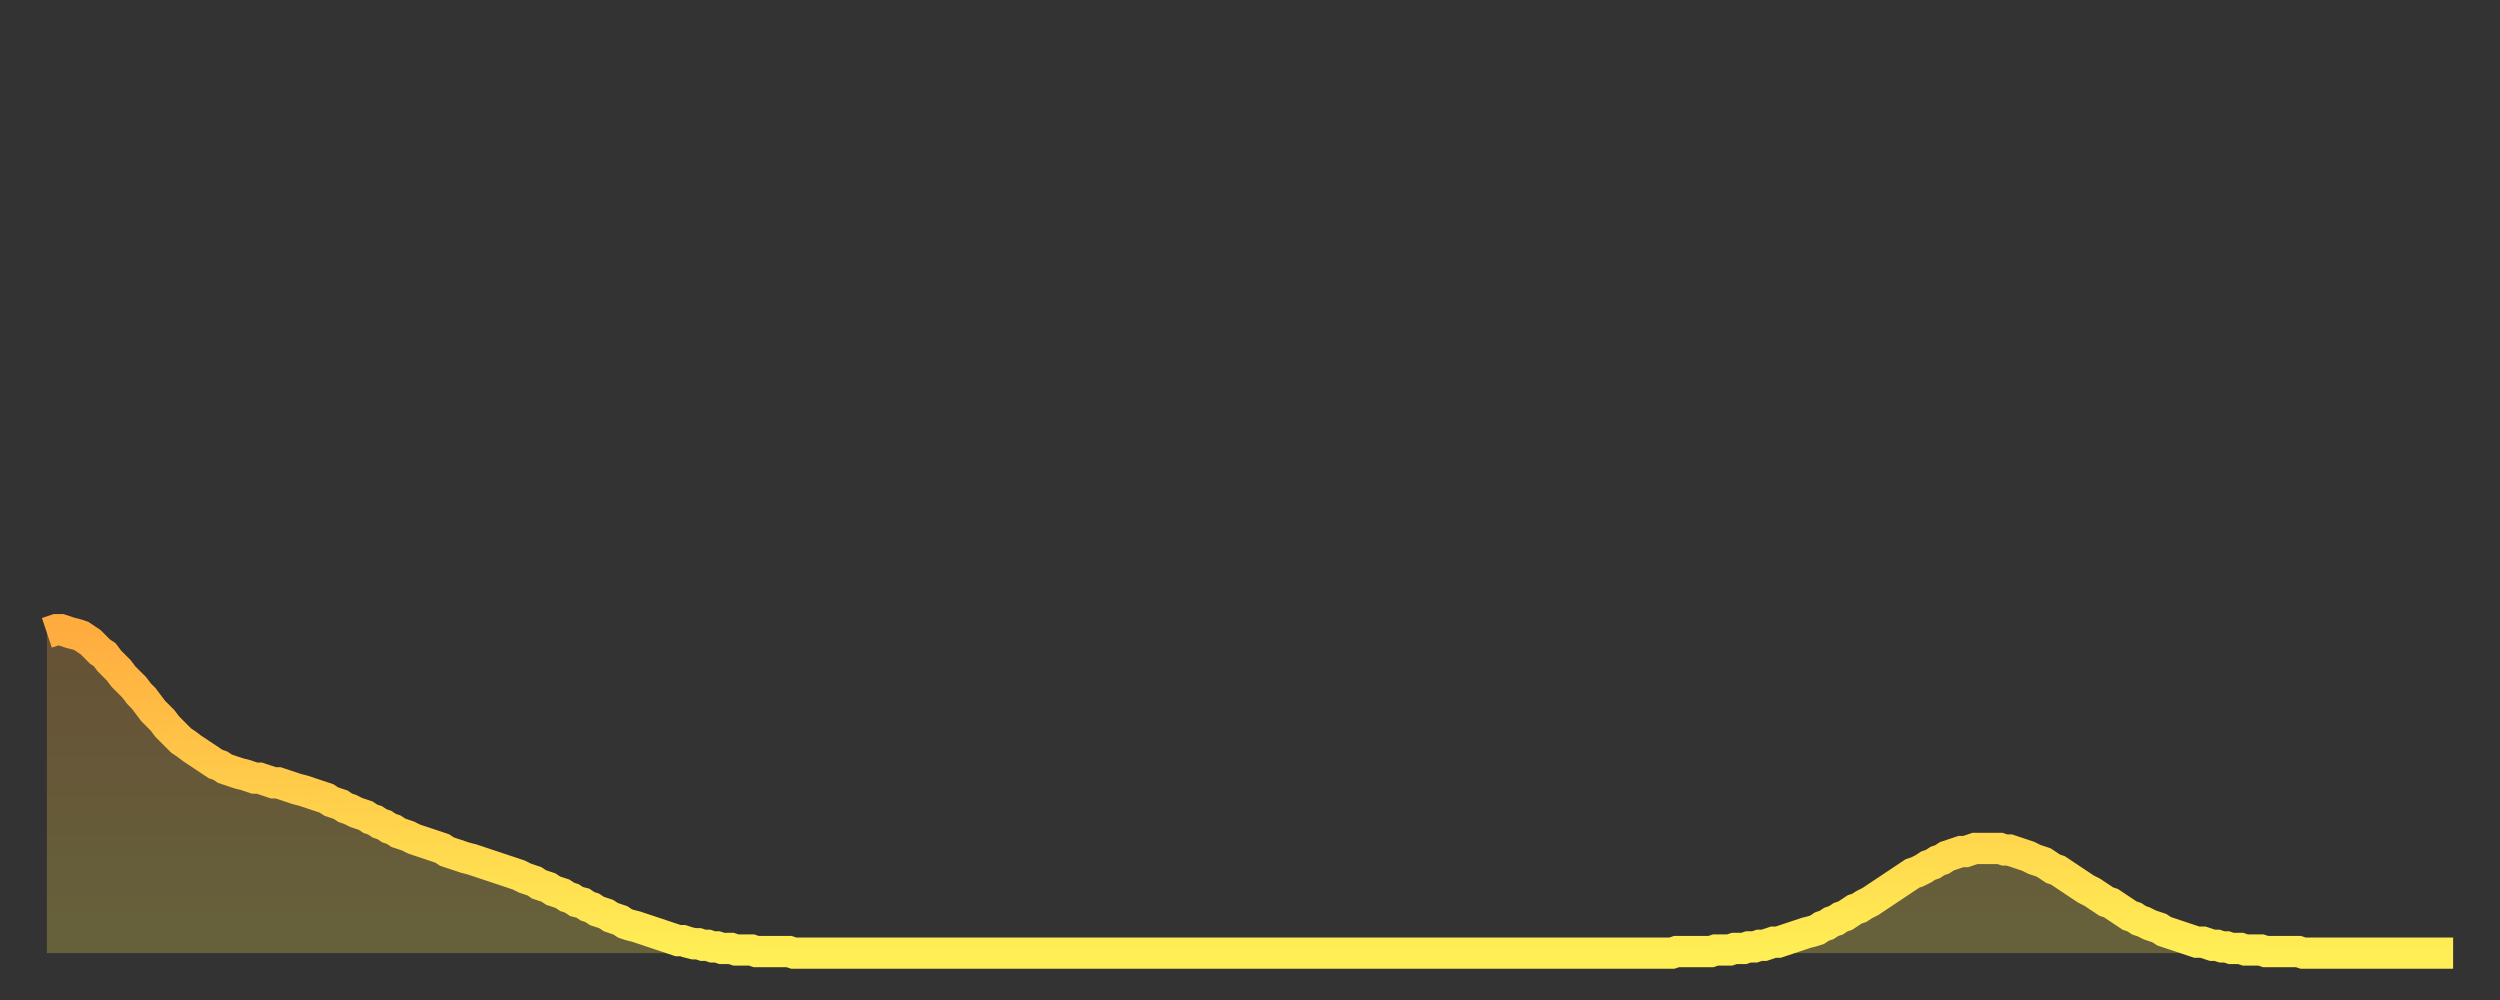
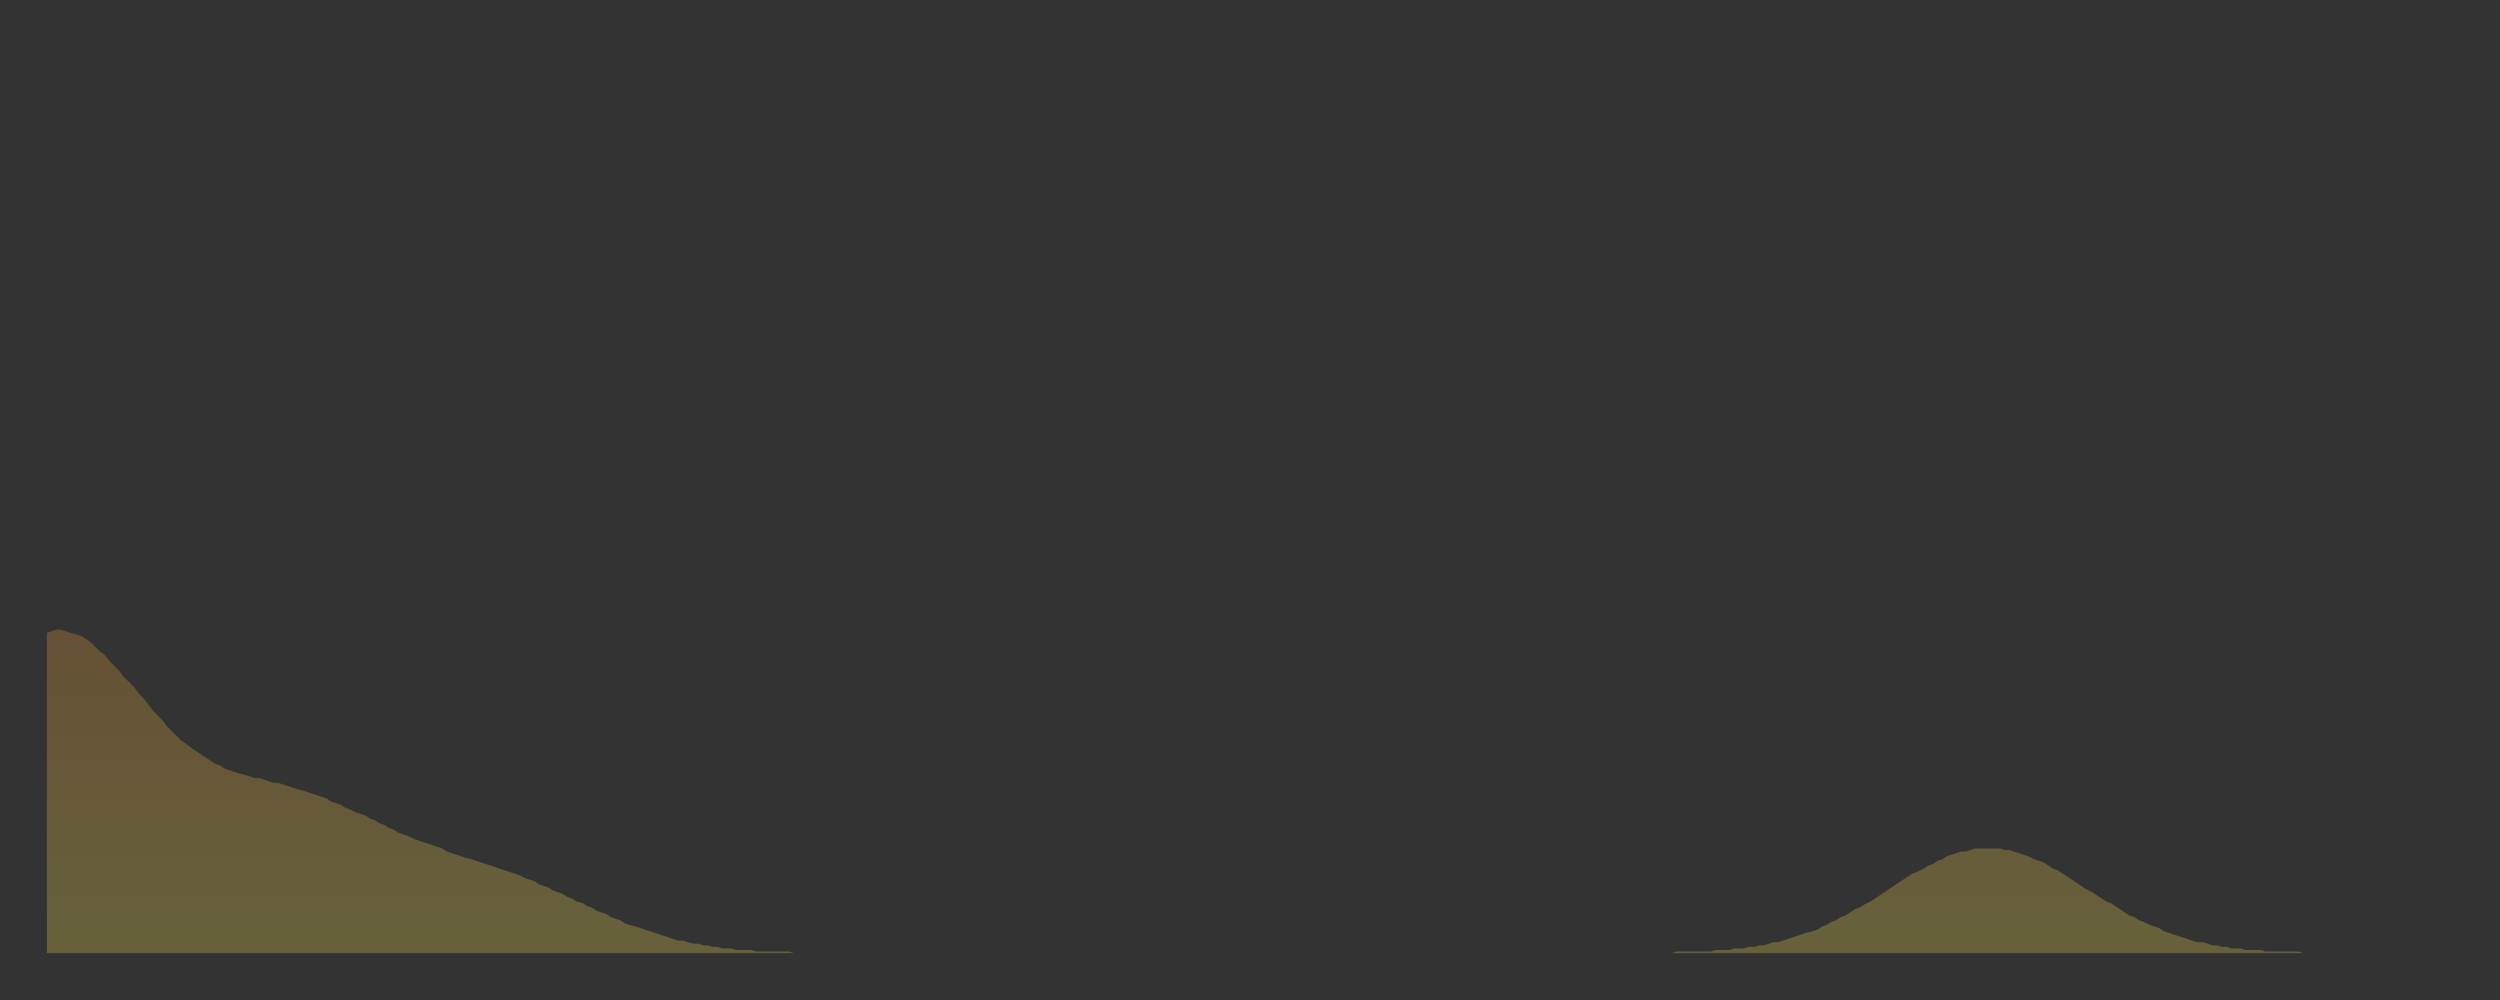
<svg xmlns="http://www.w3.org/2000/svg" baseProfile="full" height="64" version="1.1" width="160">
  <rect width="100%" height="100%" fill="#333333" stroke="none" />
  <defs>
    <linearGradient id="id400824" x1="0" x2="0" y1="0" y2="1">
      <stop offset="0%" stop-color="#ffac3f" />
      <stop offset="50%" stop-color="#ffcd4a" />
      <stop offset="100%" stop-color="#ffee55" />
    </linearGradient>
  </defs>
  <g transform="translate(3,3)">
    <g>
-       <path d="M 0.0 37.5 0.3 37.4 0.6 37.3 0.9 37.3 1.2 37.4 1.5 37.5 1.9 37.6 2.2 37.7 2.5 37.9 2.8 38.1 3.1 38.4 3.4 38.7 3.7 38.9 4.0 39.3 4.3 39.6 4.6 39.9 4.9 40.3 5.2 40.6 5.6 41.0 5.9 41.4 6.2 41.7 6.5 42.1 6.8 42.5 7.1 42.8 7.4 43.1 7.7 43.5 8.0 43.8 8.3 44.1 8.6 44.4 8.9 44.6 9.3 44.9 9.6 45.1 9.9 45.3 10.2 45.5 10.5 45.7 10.8 45.9 11.1 46.0 11.4 46.2 11.7 46.3 12.0 46.4 12.3 46.5 12.7 46.6 13.0 46.7 13.3 46.8 13.6 46.8 13.9 46.9 14.2 47.0 14.5 47.1 14.8 47.1 15.1 47.2 15.4 47.3 15.7 47.4 16.0 47.5 16.4 47.6 16.7 47.7 17.0 47.8 17.3 47.9 17.6 48.0 17.9 48.1 18.2 48.3 18.5 48.4 18.8 48.5 19.1 48.7 19.4 48.8 19.8 49.0 20.1 49.1 20.4 49.2 20.7 49.4 21.0 49.5 21.3 49.7 21.6 49.8 21.9 50.0 22.2 50.1 22.5 50.3 22.8 50.4 23.1 50.5 23.5 50.7 23.8 50.8 24.1 50.9 24.4 51.0 24.7 51.1 25.0 51.2 25.3 51.3 25.6 51.5 25.9 51.6 26.2 51.7 26.5 51.8 26.8 51.9 27.2 52.0 27.5 52.1 27.8 52.2 28.1 52.3 28.4 52.4 28.7 52.5 29.0 52.6 29.3 52.7 29.6 52.8 29.9 52.9 30.2 53.0 30.6 53.2 30.9 53.3 31.2 53.4 31.5 53.6 31.8 53.7 32.1 53.8 32.4 54.0 32.7 54.1 33.0 54.2 33.3 54.4 33.6 54.5 33.9 54.7 34.3 54.8 34.6 55.0 34.9 55.1 35.2 55.3 35.5 55.4 35.8 55.5 36.1 55.7 36.4 55.8 36.7 55.9 37.0 56.1 37.3 56.2 37.7 56.3 38.0 56.4 38.3 56.5 38.6 56.6 38.9 56.7 39.2 56.8 39.5 56.9 39.8 57.0 40.1 57.1 40.4 57.2 40.7 57.2 41.0 57.3 41.4 57.4 41.7 57.4 42.0 57.5 42.3 57.5 42.6 57.6 42.9 57.6 43.2 57.7 43.5 57.7 43.8 57.7 44.1 57.8 44.4 57.8 44.7 57.8 45.1 57.8 45.4 57.9 45.7 57.9 46.0 57.9 46.3 57.9 46.6 57.9 46.9 57.9 47.2 57.9 47.5 57.9 47.8 58.0 48.1 58.0 48.5 58.0 48.8 58.0 49.1 58.0 49.4 58.0 49.7 58.0 50.0 58.0 50.3 58.0 50.6 58.0 50.9 58.0 51.2 58.0 51.5 58.0 51.8 58.0 52.2 58.0 52.5 58.0 52.8 58.0 53.1 58.0 53.4 58.0 53.7 58.0 54.0 58.0 54.3 58.0 54.6 58.0 54.9 58.0 55.2 58.0 55.6 58.0 55.9 58.0 56.2 58.0 56.5 58.0 56.8 58.0 57.1 58.0 57.4 58.0 57.7 58.0 58.0 58.0 58.3 58.0 58.6 58.0 58.9 58.0 59.3 58.0 59.6 58.0 59.9 58.0 60.2 58.0 60.5 58.0 60.8 58.0 61.1 58.0 61.4 58.0 61.7 58.0 62.0 58.0 62.3 58.0 62.6 58.0 63.0 58.0 63.3 58.0 63.6 58.0 63.9 58.0 64.2 58.0 64.5 58.0 64.8 58.0 65.1 58.0 65.4 58.0 65.7 58.0 66.0 58.0 66.4 58.0 66.7 58.0 67.0 58.0 67.3 58.0 67.6 58.0 67.9 58.0 68.2 58.0 68.5 58.0 68.8 58.0 69.1 58.0 69.4 58.0 69.7 58.0 70.1 58.0 70.4 58.0 70.7 58.0 71.0 58.0 71.3 58.0 71.6 58.0 71.9 58.0 72.2 58.0 72.5 58.0 72.8 58.0 73.1 58.0 73.5 58.0 73.8 58.0 74.1 58.0 74.4 58.0 74.7 58.0 75.0 58.0 75.3 58.0 75.6 58.0 75.9 58.0 76.2 58.0 76.5 58.0 76.8 58.0 77.2 58.0 77.5 58.0 77.8 58.0 78.1 58.0 78.4 58.0 78.7 58.0 79.0 58.0 79.3 58.0 79.6 58.0 79.9 58.0 80.2 58.0 80.5 58.0 80.9 58.0 81.2 58.0 81.5 58.0 81.8 58.0 82.1 58.0 82.4 58.0 82.7 58.0 83.0 58.0 83.3 58.0 83.6 58.0 83.9 58.0 84.3 58.0 84.6 58.0 84.9 58.0 85.2 58.0 85.5 58.0 85.8 58.0 86.1 58.0 86.4 58.0 86.7 58.0 87.0 58.0 87.3 58.0 87.6 58.0 88.0 58.0 88.3 58.0 88.6 58.0 88.9 58.0 89.2 58.0 89.5 58.0 89.8 58.0 90.1 58.0 90.4 58.0 90.7 58.0 91.0 58.0 91.4 58.0 91.7 58.0 92.0 58.0 92.3 58.0 92.6 58.0 92.9 58.0 93.2 58.0 93.5 58.0 93.8 58.0 94.1 58.0 94.4 58.0 94.7 58.0 95.1 58.0 95.4 58.0 95.7 58.0 96.0 58.0 96.3 58.0 96.6 58.0 96.9 58.0 97.2 58.0 97.5 58.0 97.8 58.0 98.1 58.0 98.4 58.0 98.8 58.0 99.1 58.0 99.4 58.0 99.7 58.0 100.0 58.0 100.3 58.0 100.6 58.0 100.9 58.0 101.2 58.0 101.5 58.0 101.8 58.0 102.2 58.0 102.5 58.0 102.8 58.0 103.1 58.0 103.4 58.0 103.7 58.0 104.0 58.0 104.3 57.9 104.6 57.9 104.9 57.9 105.2 57.9 105.5 57.9 105.9 57.9 106.2 57.9 106.5 57.9 106.8 57.8 107.1 57.8 107.4 57.8 107.7 57.8 108.0 57.7 108.3 57.7 108.6 57.7 108.9 57.6 109.3 57.6 109.6 57.5 109.9 57.5 110.2 57.4 110.5 57.3 110.8 57.3 111.1 57.2 111.4 57.1 111.7 57.0 112.0 56.9 112.3 56.8 112.6 56.7 113.0 56.6 113.3 56.5 113.6 56.3 113.9 56.2 114.2 56.0 114.5 55.9 114.8 55.7 115.1 55.6 115.4 55.4 115.7 55.2 116.0 55.1 116.3 54.9 116.7 54.7 117.0 54.5 117.3 54.3 117.6 54.1 117.9 53.9 118.2 53.7 118.5 53.5 118.8 53.3 119.1 53.1 119.4 52.9 119.7 52.8 120.1 52.6 120.4 52.4 120.7 52.3 121.0 52.1 121.3 52.0 121.6 51.8 121.9 51.7 122.2 51.6 122.5 51.5 122.8 51.5 123.1 51.4 123.4 51.3 123.8 51.3 124.1 51.3 124.4 51.3 124.7 51.3 125.0 51.3 125.3 51.4 125.6 51.4 125.9 51.5 126.2 51.6 126.5 51.7 126.8 51.8 127.2 52.0 127.5 52.1 127.8 52.2 128.1 52.4 128.4 52.6 128.7 52.7 129.0 52.9 129.3 53.1 129.6 53.3 129.9 53.5 130.2 53.7 130.5 53.9 130.9 54.1 131.2 54.3 131.5 54.5 131.8 54.7 132.1 54.8 132.4 55.0 132.7 55.2 133.0 55.4 133.3 55.6 133.6 55.7 133.9 55.9 134.2 56.0 134.6 56.2 134.9 56.3 135.2 56.4 135.5 56.6 135.8 56.7 136.1 56.8 136.4 56.9 136.7 57.0 137.0 57.1 137.3 57.2 137.6 57.3 138.0 57.3 138.3 57.4 138.6 57.5 138.9 57.5 139.2 57.6 139.5 57.6 139.8 57.7 140.1 57.7 140.4 57.7 140.7 57.8 141.0 57.8 141.3 57.8 141.7 57.8 142.0 57.9 142.3 57.9 142.6 57.9 142.9 57.9 143.2 57.9 143.5 57.9 143.8 57.9 144.1 57.9 144.4 58.0 144.7 58.0 145.1 58.0 145.4 58.0 145.7 58.0 146.0 58.0 146.3 58.0 146.6 58.0 146.9 58.0 147.2 58.0 147.5 58.0 147.8 58.0 148.1 58.0 148.4 58.0 148.8 58.0 149.1 58.0 149.4 58.0 149.7 58.0 150.0 58.0 150.3 58.0 150.6 58.0 150.9 58.0 151.2 58.0 151.5 58.0 151.8 58.0 152.1 58.0 152.5 58.0 152.8 58.0 153.1 58.0 153.4 58.0 153.7 58.0 154.0 58.0" fill="none" id="graph-curve" opacity="1" stroke="url(#id400824)" stroke-width="2" />
      <path d="M 0 58 L 0.0 37.5 0.3 37.4 0.6 37.3 0.9 37.3 1.2 37.4 1.5 37.5 1.9 37.6 2.2 37.7 2.5 37.9 2.8 38.1 3.1 38.4 3.4 38.7 3.7 38.9 4.0 39.3 4.3 39.6 4.6 39.9 4.9 40.3 5.2 40.6 5.6 41.0 5.9 41.4 6.2 41.7 6.5 42.1 6.8 42.5 7.1 42.8 7.4 43.1 7.7 43.5 8.0 43.8 8.3 44.1 8.6 44.4 8.9 44.6 9.3 44.9 9.6 45.1 9.9 45.3 10.2 45.5 10.5 45.7 10.8 45.9 11.1 46.0 11.4 46.2 11.7 46.3 12.0 46.4 12.3 46.5 12.7 46.6 13.0 46.7 13.3 46.8 13.6 46.8 13.9 46.9 14.2 47.0 14.5 47.1 14.8 47.1 15.1 47.2 15.4 47.3 15.7 47.4 16.0 47.5 16.4 47.6 16.7 47.7 17.0 47.8 17.3 47.9 17.6 48.0 17.9 48.1 18.2 48.3 18.5 48.4 18.8 48.5 19.1 48.7 19.4 48.8 19.8 49.0 20.1 49.1 20.4 49.2 20.7 49.4 21.0 49.5 21.3 49.7 21.6 49.8 21.9 50.0 22.2 50.1 22.5 50.3 22.8 50.4 23.1 50.5 23.5 50.7 23.8 50.8 24.1 50.9 24.4 51.0 24.7 51.1 25.0 51.2 25.3 51.3 25.6 51.5 25.9 51.6 26.2 51.7 26.5 51.8 26.8 51.9 27.2 52.0 27.5 52.1 27.8 52.2 28.1 52.3 28.4 52.4 28.7 52.5 29.0 52.6 29.3 52.7 29.6 52.8 29.9 52.9 30.2 53.0 30.6 53.2 30.9 53.3 31.2 53.4 31.5 53.6 31.8 53.7 32.1 53.8 32.4 54.0 32.7 54.1 33.0 54.2 33.3 54.4 33.6 54.5 33.9 54.7 34.3 54.8 34.6 55.0 34.9 55.1 35.2 55.3 35.5 55.4 35.8 55.5 36.1 55.7 36.4 55.8 36.7 55.9 37.0 56.1 37.3 56.2 37.7 56.3 38.0 56.4 38.3 56.5 38.6 56.6 38.9 56.7 39.2 56.8 39.5 56.9 39.8 57.0 40.1 57.1 40.4 57.2 40.7 57.2 41.0 57.3 41.4 57.4 41.7 57.4 42.0 57.5 42.3 57.5 42.6 57.6 42.9 57.6 43.2 57.7 43.5 57.7 43.8 57.7 44.1 57.8 44.4 57.8 44.7 57.8 45.1 57.8 45.4 57.9 45.7 57.9 46.0 57.9 46.3 57.9 46.6 57.9 46.9 57.9 47.2 57.9 47.5 57.9 47.8 58.0 48.1 58.0 48.5 58.0 48.8 58.0 49.1 58.0 49.4 58.0 49.7 58.0 50.0 58.0 50.3 58.0 50.6 58.0 50.9 58.0 51.2 58.0 51.5 58.0 51.8 58.0 52.2 58.0 52.5 58.0 52.8 58.0 53.1 58.0 53.4 58.0 53.7 58.0 54.0 58.0 54.3 58.0 54.6 58.0 54.9 58.0 55.2 58.0 55.6 58.0 55.9 58.0 56.2 58.0 56.5 58.0 56.8 58.0 57.1 58.0 57.4 58.0 57.7 58.0 58.0 58.0 58.3 58.0 58.6 58.0 58.9 58.0 59.3 58.0 59.6 58.0 59.9 58.0 60.2 58.0 60.5 58.0 60.8 58.0 61.1 58.0 61.4 58.0 61.7 58.0 62.0 58.0 62.3 58.0 62.6 58.0 63.0 58.0 63.3 58.0 63.6 58.0 63.9 58.0 64.2 58.0 64.5 58.0 64.8 58.0 65.1 58.0 65.4 58.0 65.7 58.0 66.0 58.0 66.4 58.0 66.7 58.0 67.0 58.0 67.3 58.0 67.6 58.0 67.9 58.0 68.2 58.0 68.5 58.0 68.8 58.0 69.1 58.0 69.4 58.0 69.7 58.0 70.1 58.0 70.4 58.0 70.7 58.0 71.0 58.0 71.3 58.0 71.6 58.0 71.9 58.0 72.2 58.0 72.5 58.0 72.8 58.0 73.1 58.0 73.5 58.0 73.8 58.0 74.1 58.0 74.4 58.0 74.7 58.0 75.0 58.0 75.3 58.0 75.6 58.0 75.9 58.0 76.2 58.0 76.5 58.0 76.8 58.0 77.2 58.0 77.5 58.0 77.8 58.0 78.1 58.0 78.4 58.0 78.7 58.0 79.0 58.0 79.3 58.0 79.6 58.0 79.9 58.0 80.2 58.0 80.5 58.0 80.9 58.0 81.2 58.0 81.5 58.0 81.8 58.0 82.1 58.0 82.4 58.0 82.7 58.0 83.0 58.0 83.3 58.0 83.6 58.0 83.9 58.0 84.3 58.0 84.6 58.0 84.9 58.0 85.2 58.0 85.5 58.0 85.8 58.0 86.1 58.0 86.4 58.0 86.7 58.0 87.0 58.0 87.3 58.0 87.6 58.0 88.0 58.0 88.3 58.0 88.6 58.0 88.9 58.0 89.2 58.0 89.5 58.0 89.8 58.0 90.1 58.0 90.4 58.0 90.7 58.0 91.0 58.0 91.4 58.0 91.7 58.0 92.0 58.0 92.3 58.0 92.6 58.0 92.9 58.0 93.2 58.0 93.5 58.0 93.8 58.0 94.1 58.0 94.4 58.0 94.7 58.0 95.1 58.0 95.4 58.0 95.7 58.0 96.0 58.0 96.3 58.0 96.6 58.0 96.9 58.0 97.2 58.0 97.5 58.0 97.8 58.0 98.1 58.0 98.4 58.0 98.8 58.0 99.1 58.0 99.4 58.0 99.7 58.0 100.0 58.0 100.3 58.0 100.6 58.0 100.9 58.0 101.2 58.0 101.5 58.0 101.8 58.0 102.2 58.0 102.5 58.0 102.8 58.0 103.1 58.0 103.4 58.0 103.7 58.0 104.0 58.0 104.3 57.9 104.6 57.9 104.9 57.9 105.2 57.9 105.5 57.9 105.9 57.9 106.2 57.9 106.5 57.9 106.8 57.8 107.1 57.8 107.4 57.8 107.7 57.8 108.0 57.7 108.3 57.7 108.6 57.7 108.9 57.6 109.3 57.6 109.6 57.5 109.9 57.5 110.2 57.4 110.5 57.3 110.8 57.3 111.1 57.2 111.4 57.1 111.7 57.0 112.0 56.9 112.3 56.8 112.6 56.7 113.0 56.6 113.3 56.5 113.6 56.3 113.9 56.2 114.2 56.0 114.5 55.9 114.8 55.7 115.1 55.6 115.4 55.4 115.7 55.2 116.0 55.1 116.3 54.9 116.7 54.7 117.0 54.5 117.3 54.3 117.6 54.1 117.9 53.9 118.2 53.7 118.5 53.5 118.8 53.3 119.1 53.1 119.4 52.9 119.7 52.8 120.1 52.6 120.4 52.4 120.7 52.3 121.0 52.1 121.3 52.0 121.6 51.8 121.9 51.7 122.2 51.6 122.5 51.5 122.8 51.5 123.1 51.4 123.4 51.3 123.8 51.3 124.1 51.3 124.4 51.3 124.7 51.3 125.0 51.3 125.3 51.4 125.6 51.4 125.9 51.5 126.2 51.6 126.5 51.7 126.8 51.8 127.2 52.0 127.5 52.1 127.8 52.2 128.1 52.4 128.4 52.6 128.7 52.7 129.0 52.9 129.3 53.1 129.6 53.3 129.9 53.5 130.2 53.7 130.5 53.9 130.9 54.1 131.2 54.3 131.5 54.5 131.8 54.7 132.1 54.8 132.4 55.0 132.7 55.2 133.0 55.4 133.3 55.6 133.6 55.7 133.9 55.9 134.2 56.0 134.6 56.2 134.9 56.3 135.2 56.4 135.5 56.6 135.8 56.7 136.1 56.8 136.4 56.9 136.7 57.0 137.0 57.1 137.3 57.2 137.6 57.3 138.0 57.3 138.3 57.4 138.6 57.5 138.9 57.5 139.2 57.6 139.5 57.6 139.8 57.7 140.1 57.7 140.4 57.7 140.7 57.8 141.0 57.8 141.3 57.8 141.7 57.8 142.0 57.9 142.3 57.9 142.6 57.9 142.9 57.9 143.2 57.9 143.5 57.9 143.8 57.9 144.1 57.9 144.4 58.0 144.7 58.0 145.1 58.0 145.4 58.0 145.7 58.0 146.0 58.0 146.3 58.0 146.6 58.0 146.9 58.0 147.2 58.0 147.5 58.0 147.8 58.0 148.1 58.0 148.4 58.0 148.8 58.0 149.1 58.0 149.4 58.0 149.7 58.0 150.0 58.0 150.3 58.0 150.6 58.0 150.9 58.0 151.2 58.0 151.5 58.0 151.8 58.0 152.1 58.0 152.5 58.0 152.8 58.0 153.1 58.0 153.4 58.0 153.7 58.0 154.0 58.0 154 58" fill="url(#id400824)" fill-opacity=".25" id="graph-shadow" />
    </g>
  </g>
</svg>